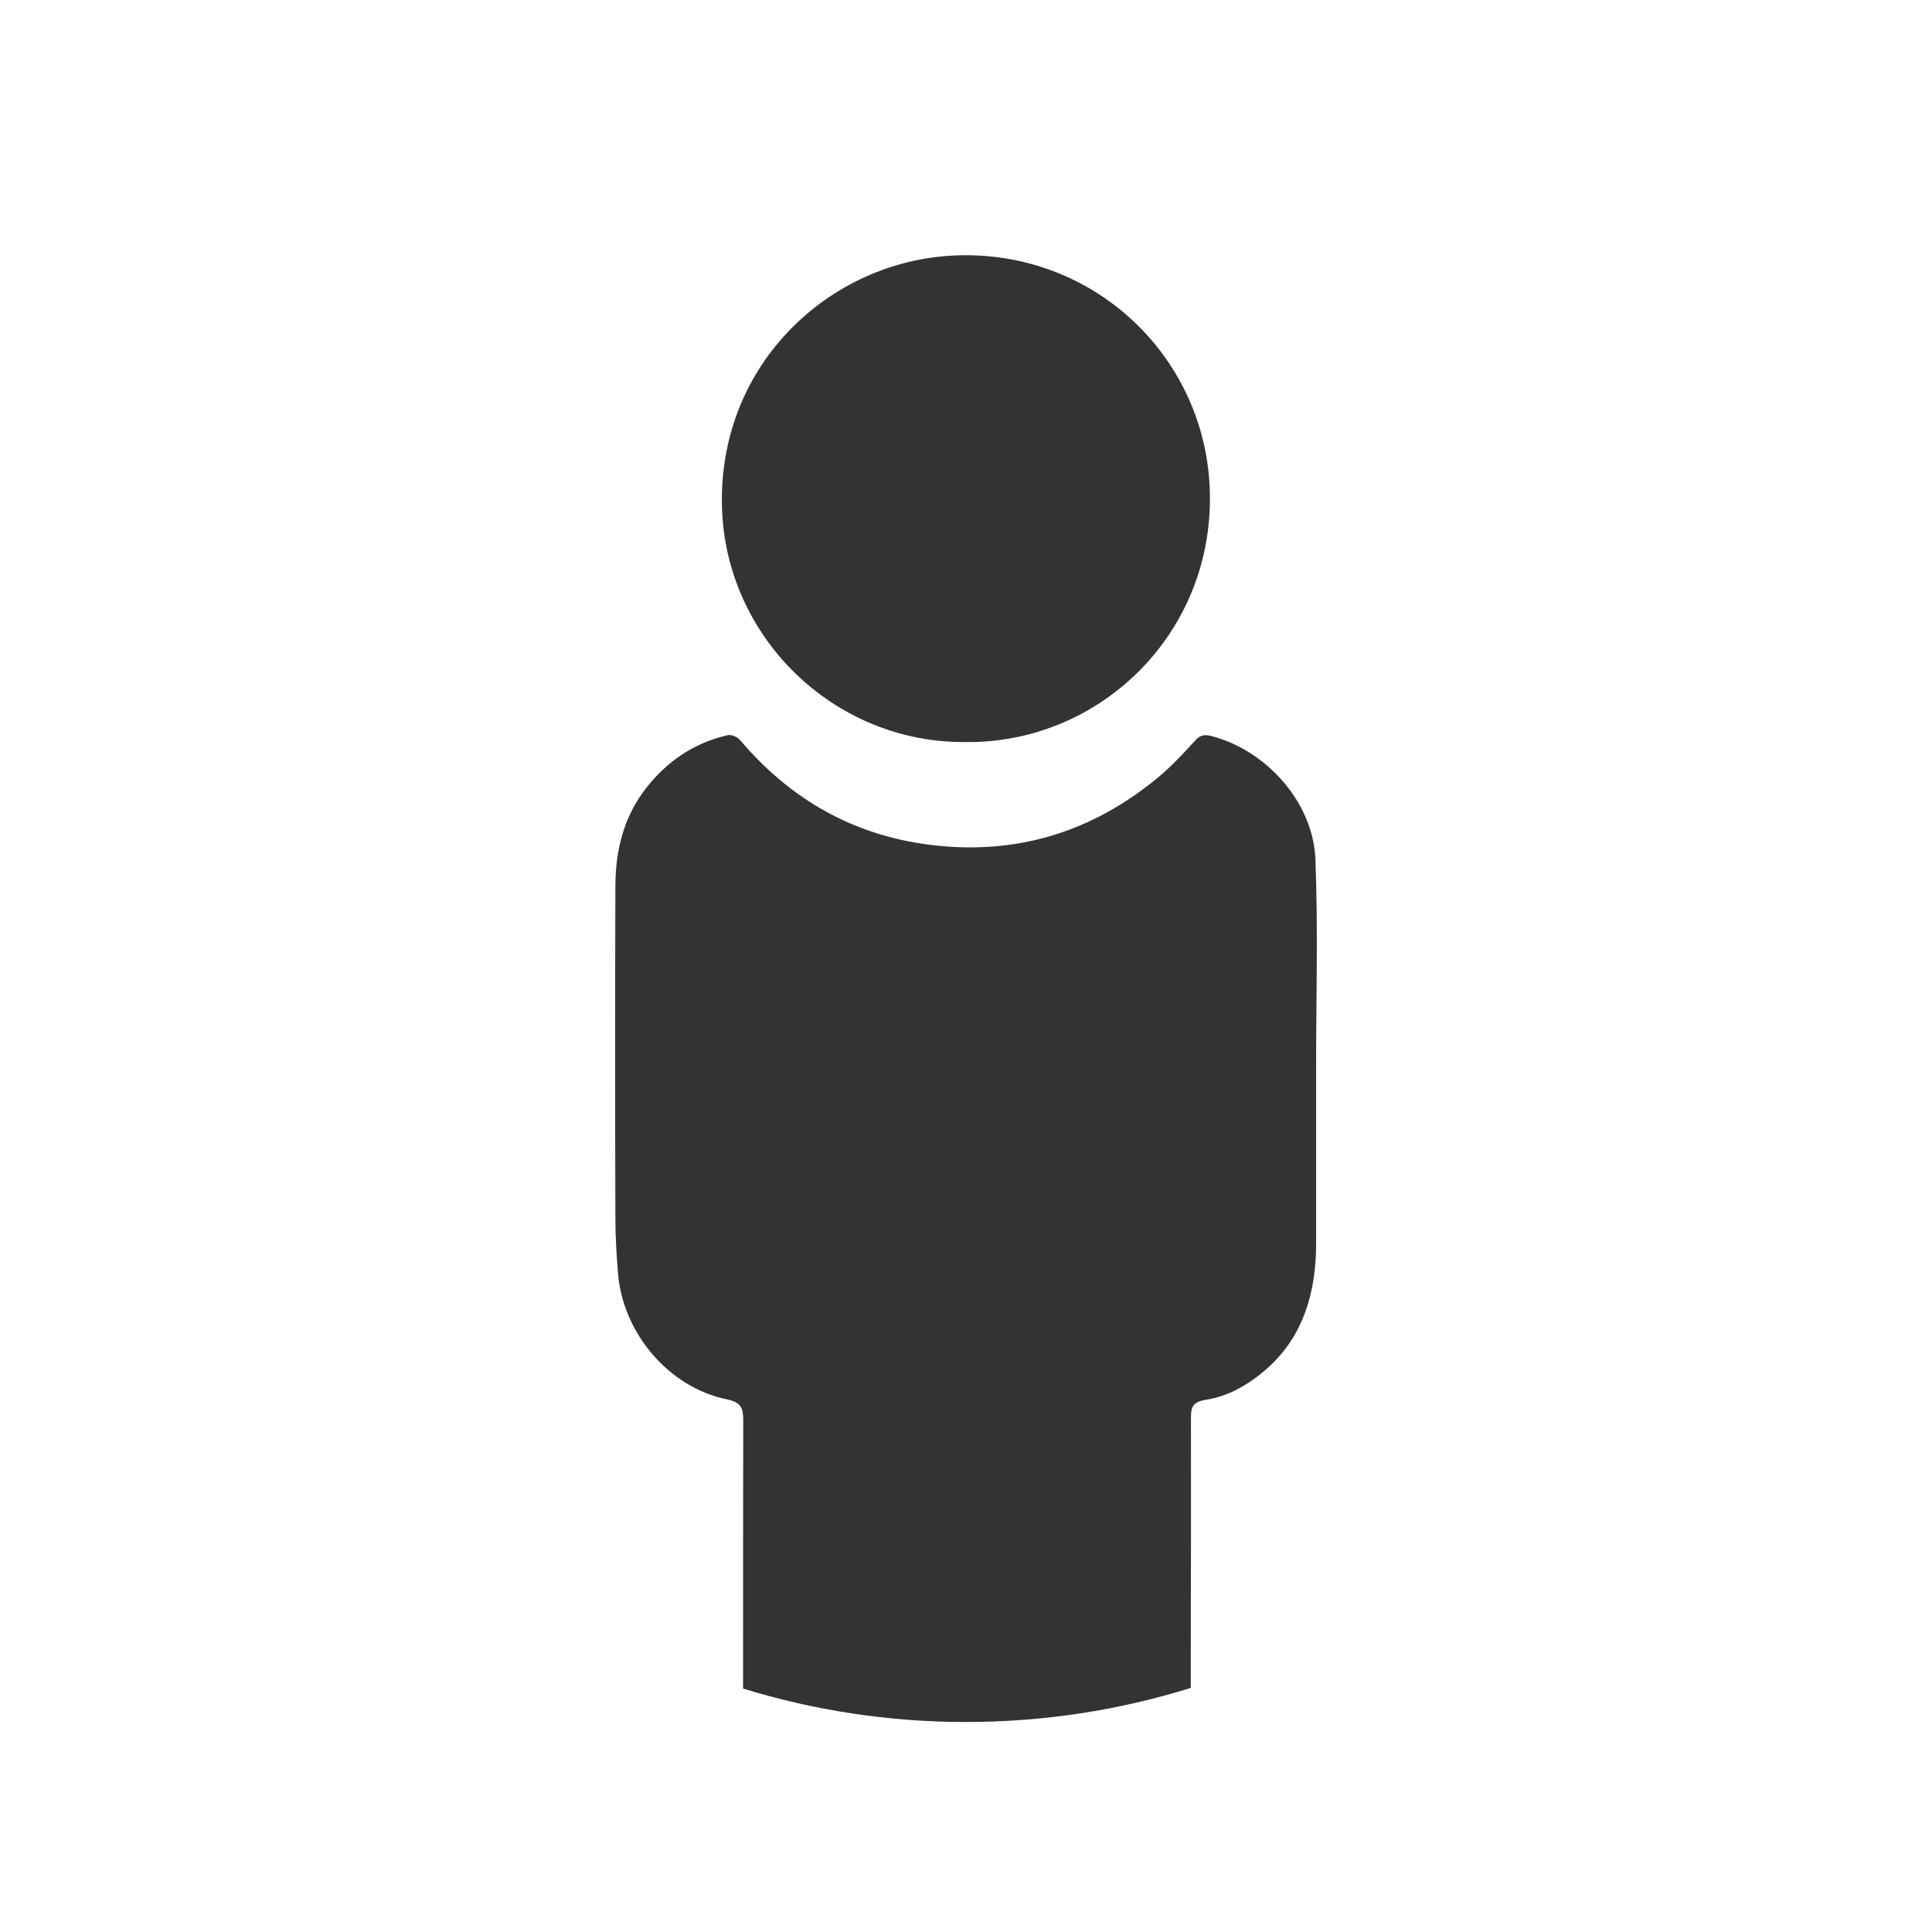
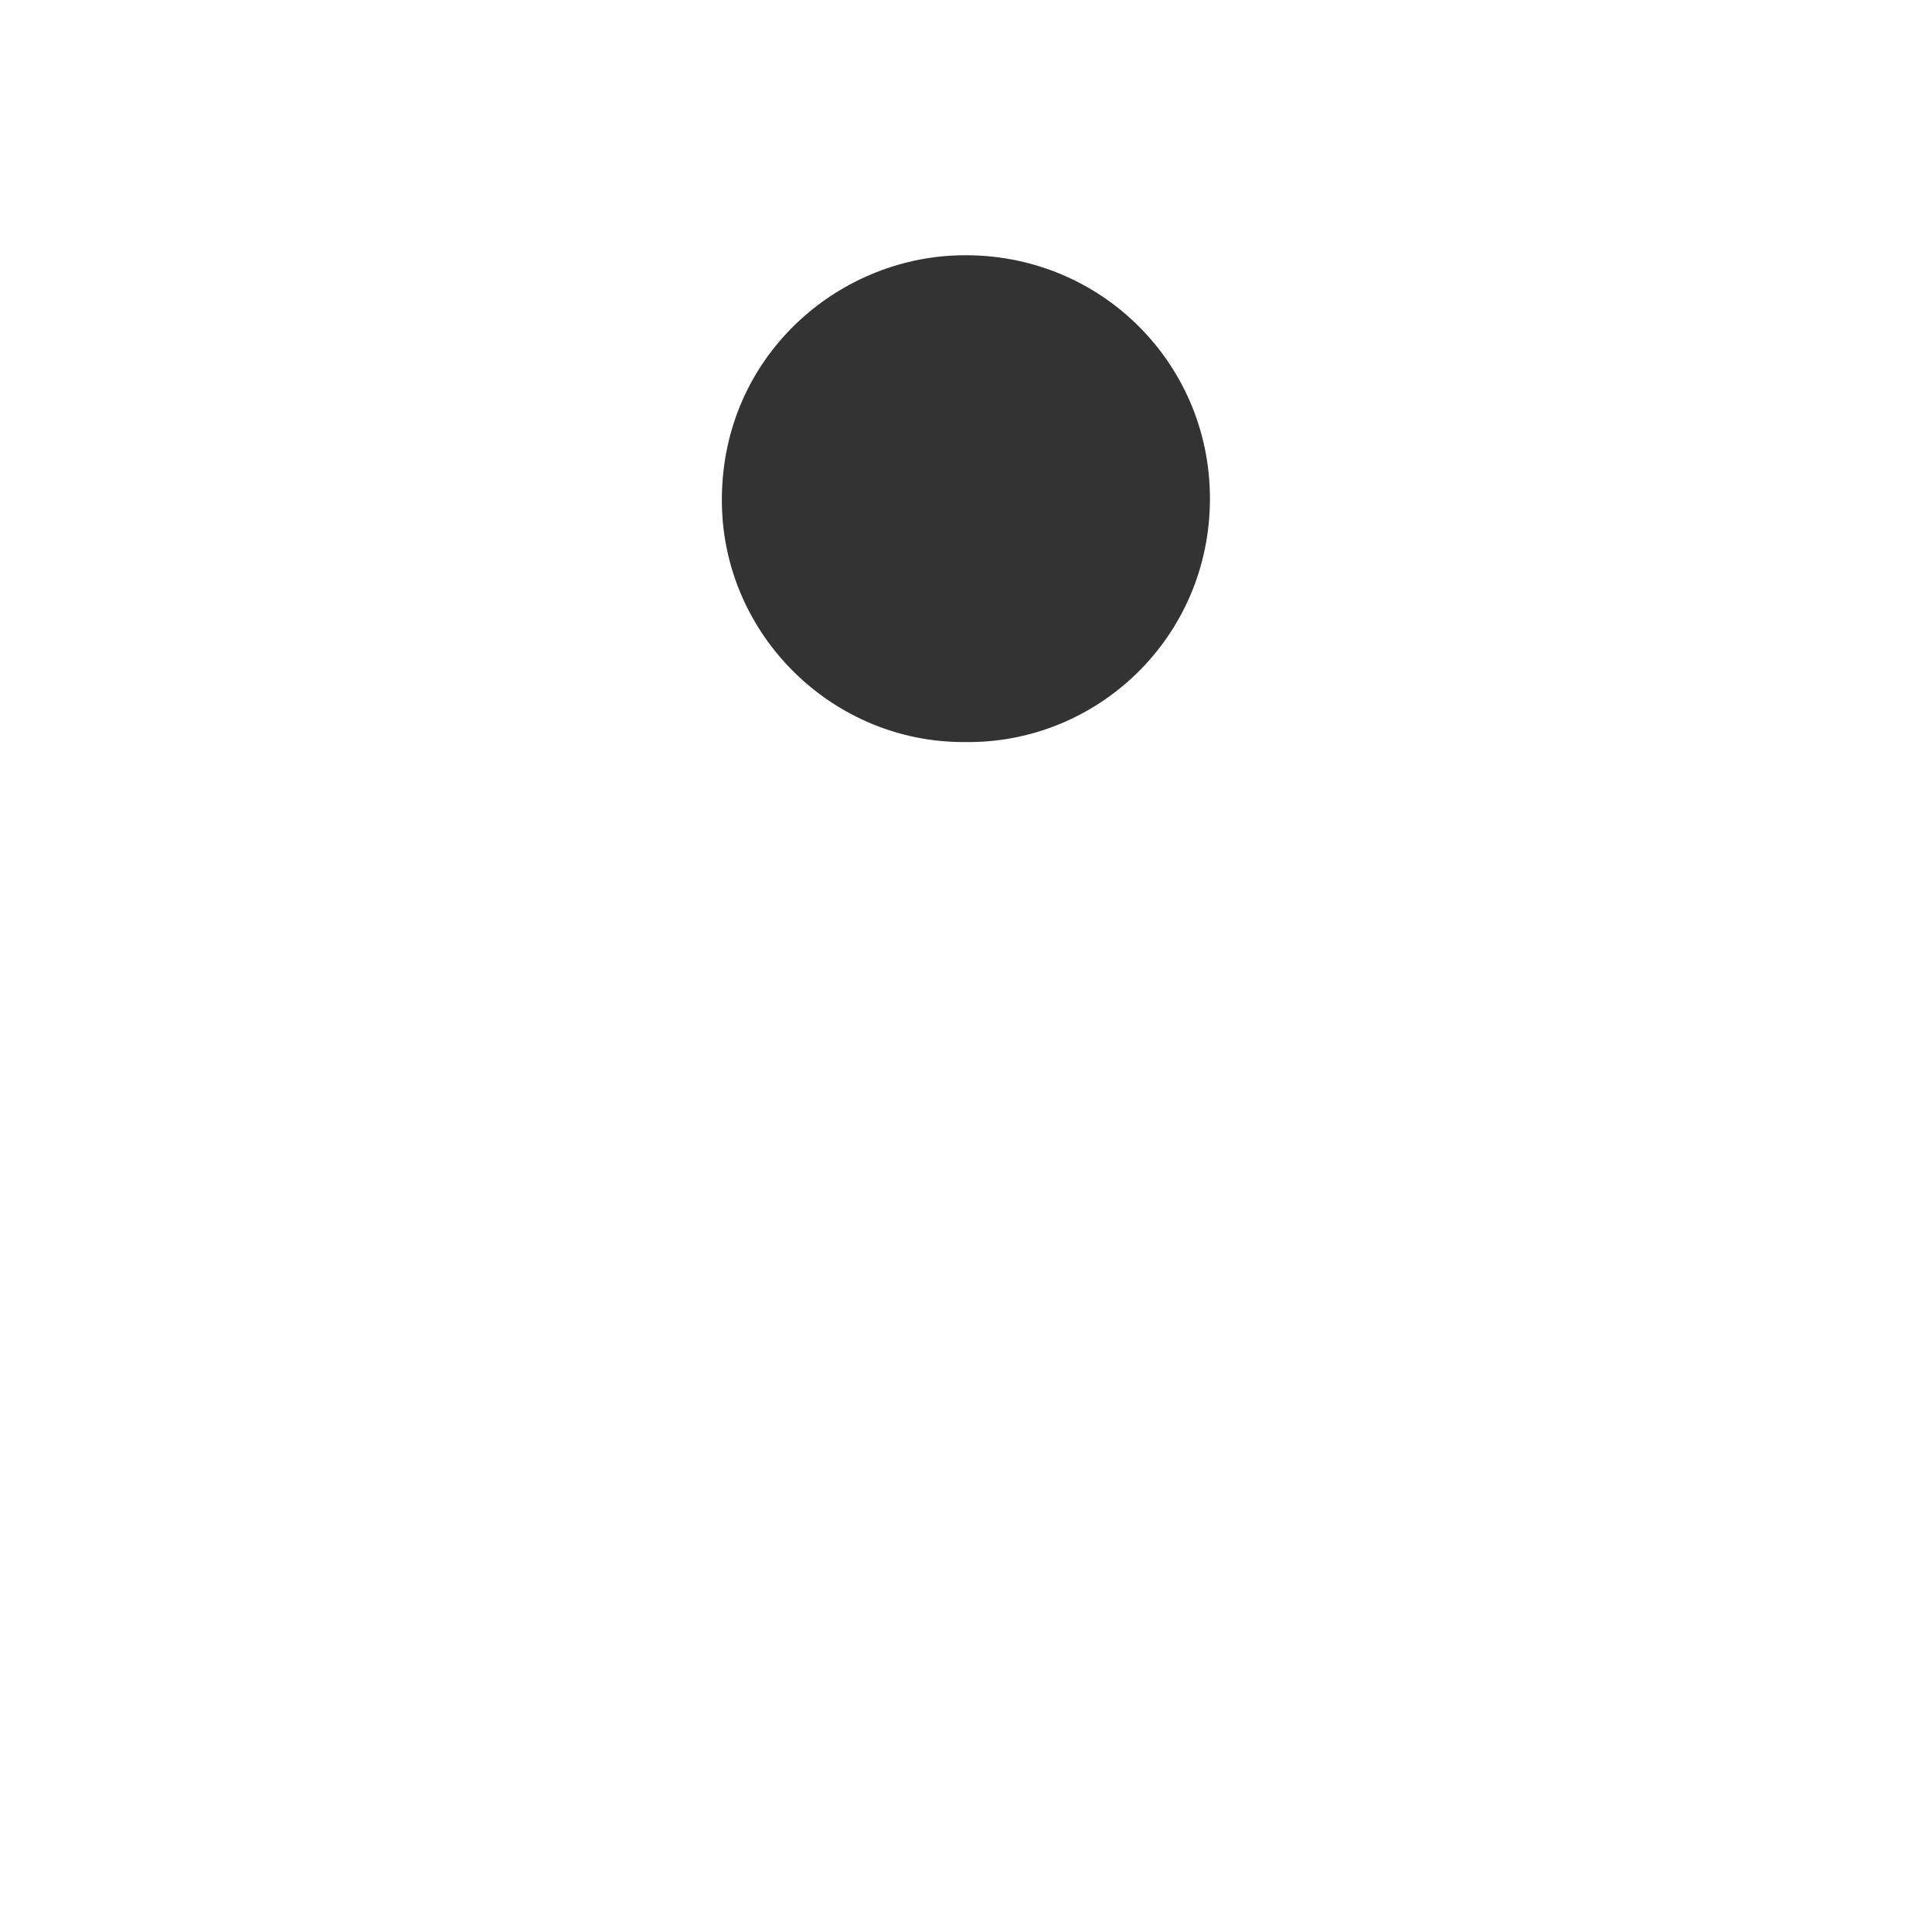
<svg xmlns="http://www.w3.org/2000/svg" version="1.1" id="Vrstva_1" x="0px" y="0px" viewBox="0 0 115 115" enable-background="new 0 0 115 115" xml:space="preserve">
  <g display="none">
-     <path display="inline" fill="#ED7B23" d="M57.5,5C86.45,5,110,28.55,110,57.5c0,28.95-23.55,52.5-52.5,52.5   C28.55,110,5,86.45,5,57.5C5,28.55,28.55,5,57.5,5 M57.5,0C25.74,0,0,25.74,0,57.5C0,89.26,25.74,115,57.5,115   c31.76,0,57.5-25.74,57.5-57.5C115,25.74,89.26,0,57.5,0L57.5,0z" />
-   </g>
+     </g>
  <g>
    <path fill-rule="evenodd" clip-rule="evenodd" fill="#333333" d="M56.76,15.21c-7.31,0.35-13.92,6.36-13.79,14.79   c0.12,7.86,6.63,14.22,14.47,14.17c7.86,0.11,14.58-6.22,14.58-14.49C72.03,21.47,65.23,14.81,56.76,15.21z" />
  </g>
  <g>
-     <path fill-rule="evenodd" clip-rule="evenodd" fill="#333333" d="M70.89,84.44c0-0.66,0.07-0.99,0.89-1.12   c1.34-0.21,2.52-0.89,3.56-1.79c2.21-1.91,2.98-4.54,3-7.39l0-10.58c0-4.13,0.12-8.26-0.04-12.38c-0.12-3.39-2.88-6.49-6.16-7.36   c-0.4-0.11-0.69-0.09-1,0.26c-0.68,0.75-1.38,1.5-2.15,2.15c-3.97,3.31-8.53,4.71-13.69,4.05c-4.57-0.59-8.28-2.73-11.25-6.23   c-0.15-0.18-0.51-0.34-0.73-0.29c-1.98,0.45-3.57,1.52-4.82,3.1c-1.36,1.71-1.86,3.72-1.87,5.84c-0.02,6.61-0.02,13.23,0,19.84   c0,1.1,0.07,2.2,0.16,3.29c0.3,3.53,3.02,6.75,6.46,7.46c0.9,0.19,0.99,0.54,0.99,1.29c-0.01,5.31-0.01,10.62-0.01,15.93   c4.19,1.29,8.65,1.99,13.26,1.99c4.66,0,9.16-0.71,13.39-2.03c0-0.91,0-1.82,0-2.73C70.89,93.31,70.9,88.87,70.89,84.44z" />
-   </g>
+     </g>
</svg>